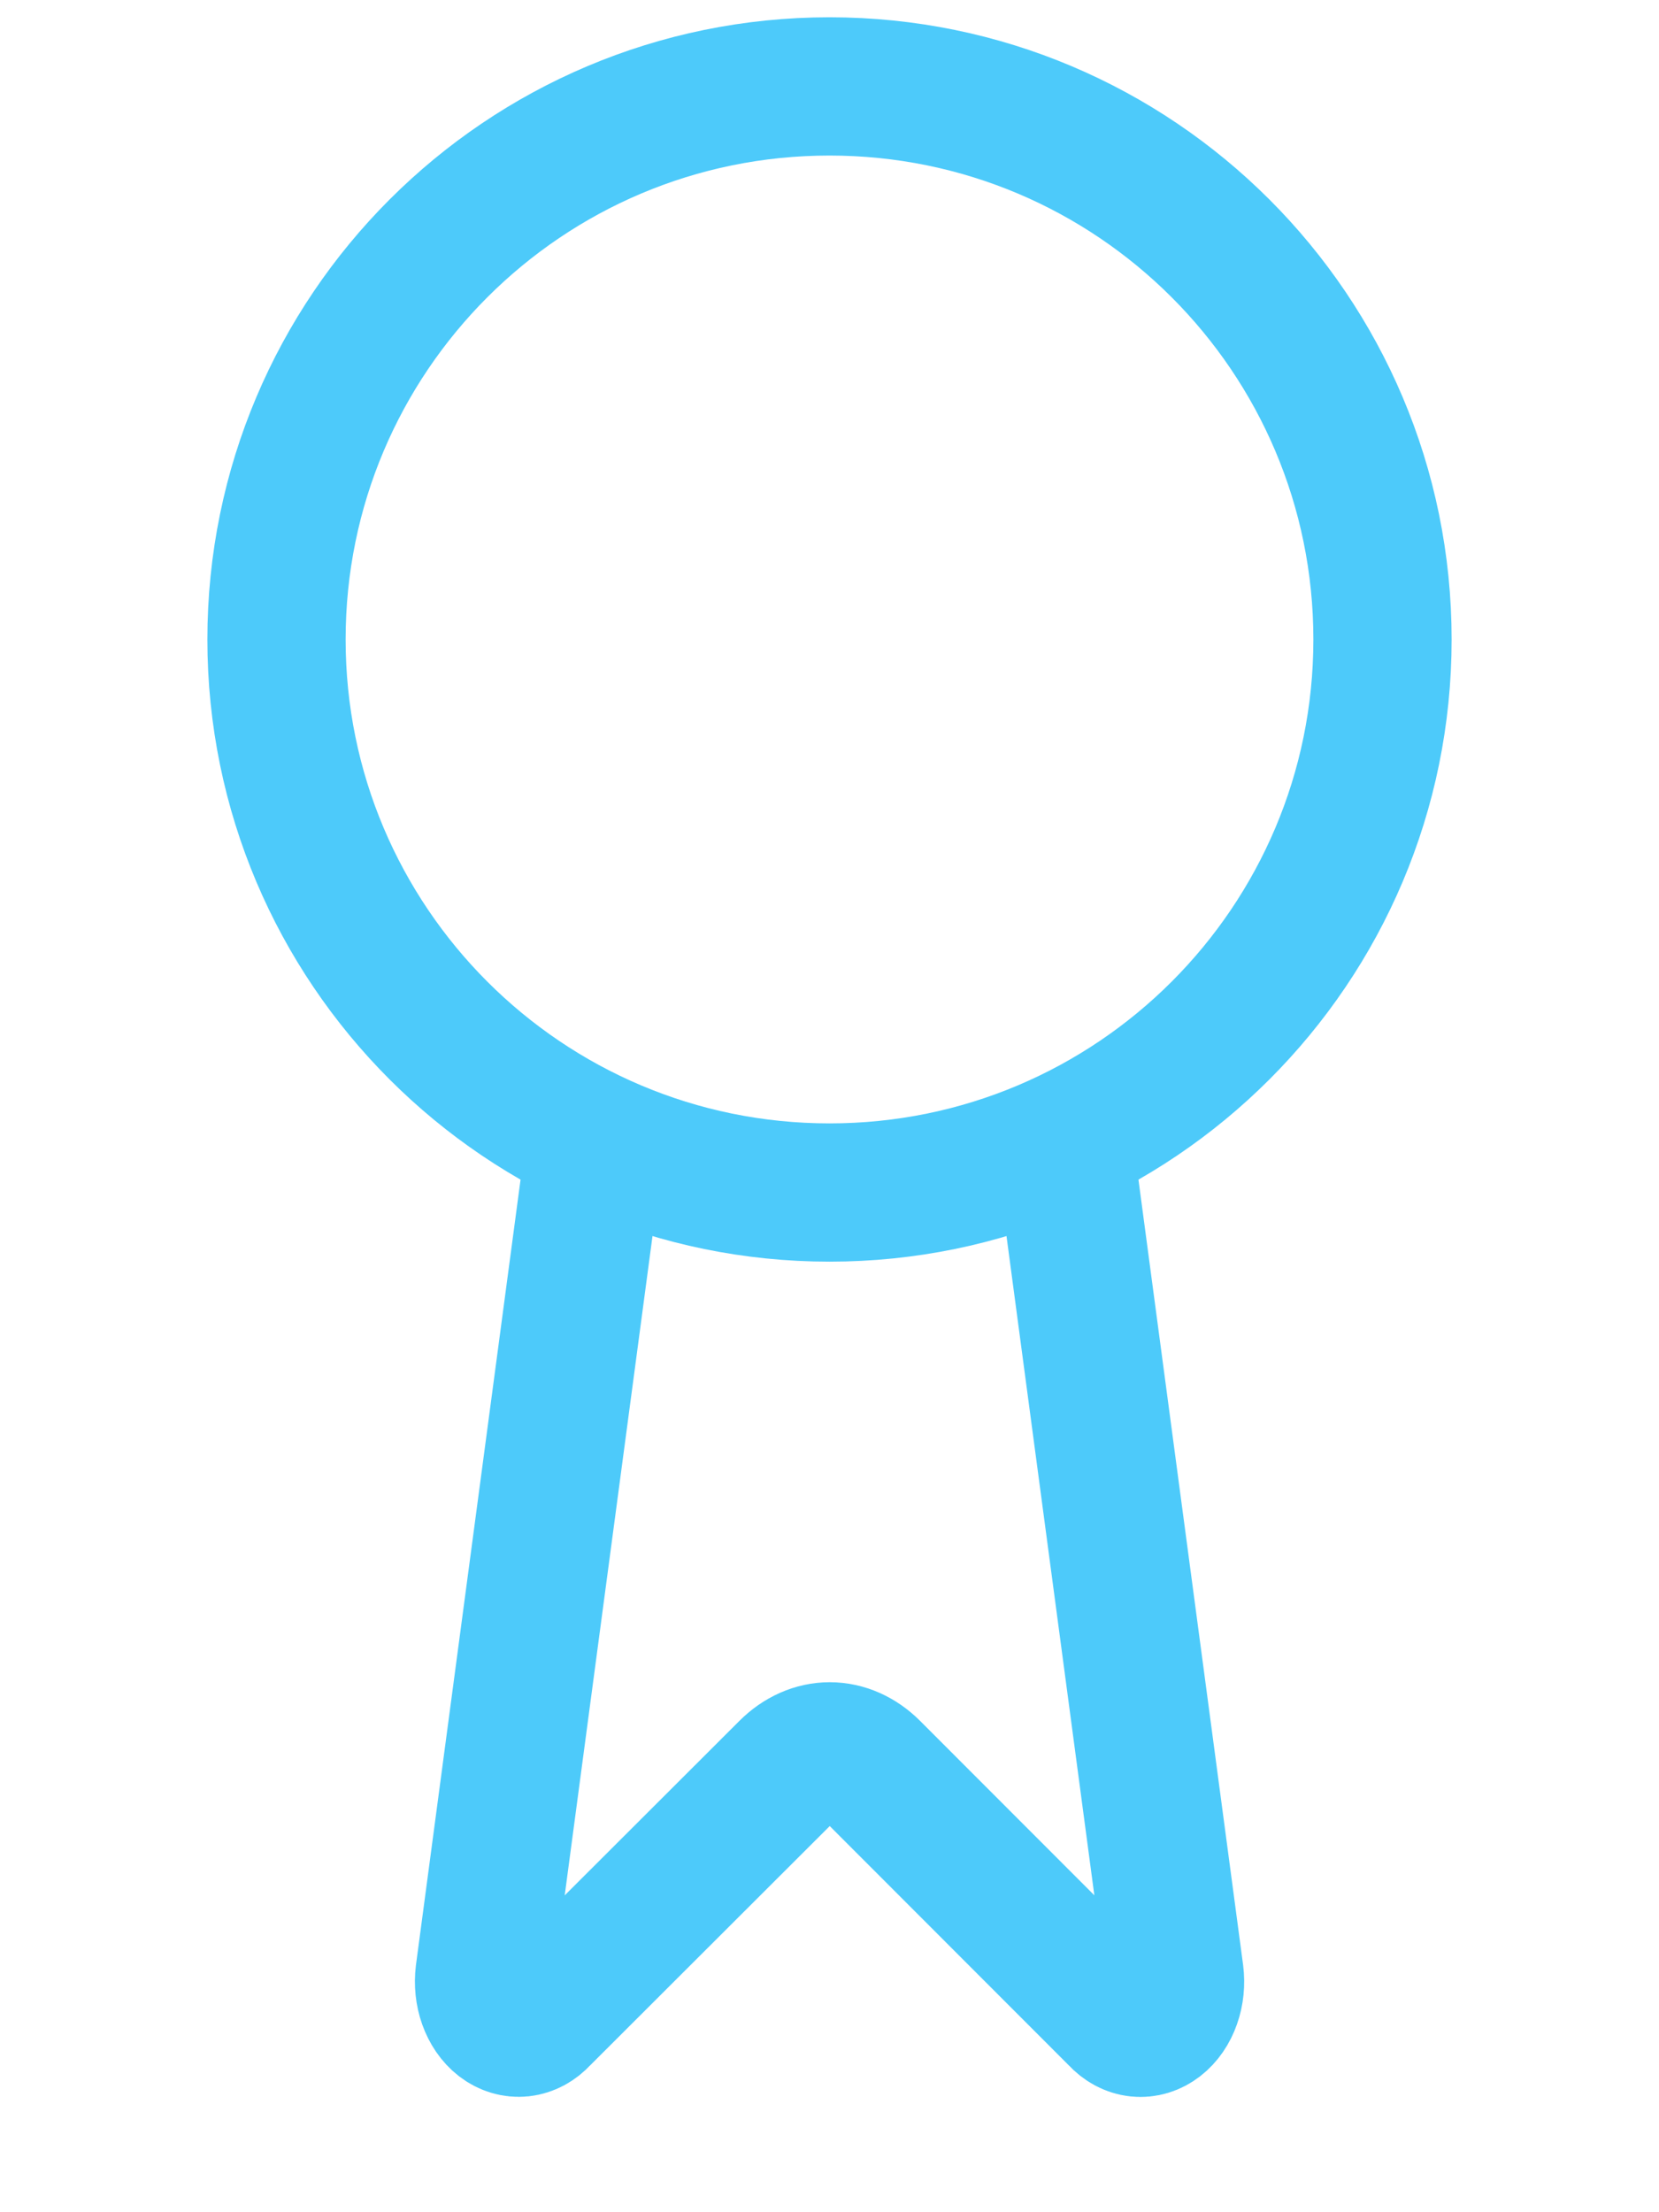
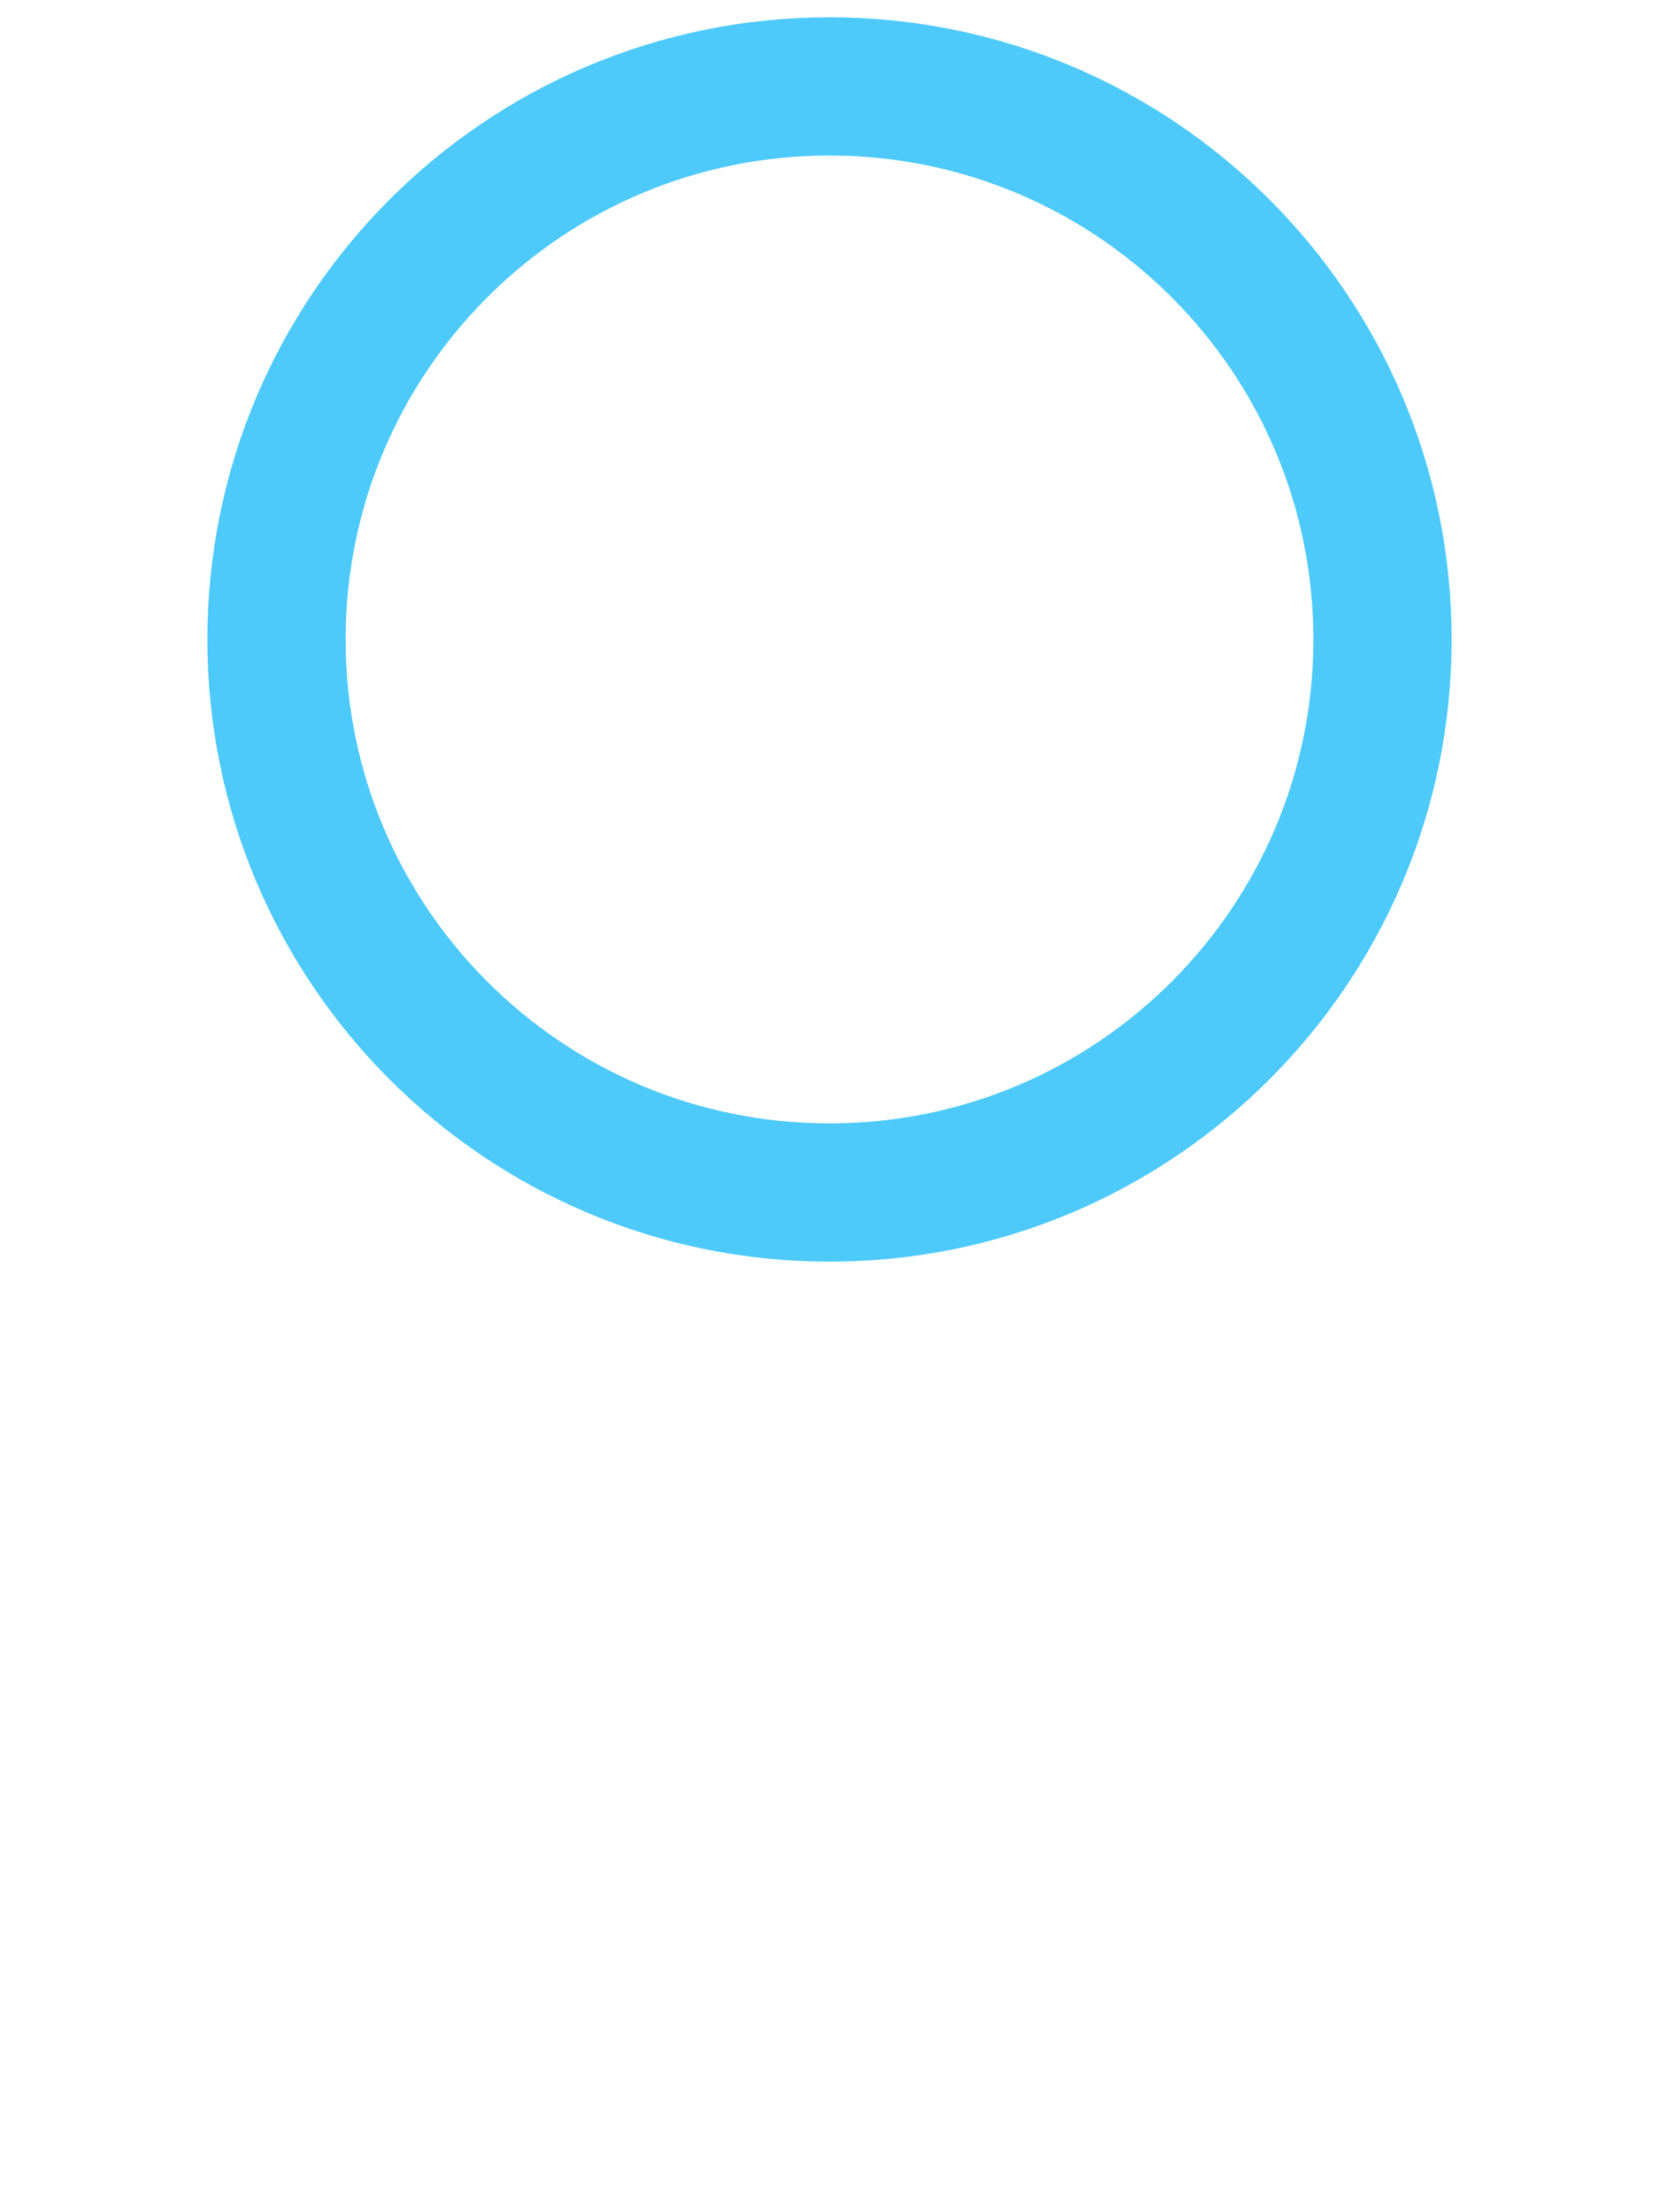
<svg xmlns="http://www.w3.org/2000/svg" width="48" height="64" viewBox="0 0 48 64" fill="none">
-   <path d="M30.954 34.373L33.984 57.109C34.018 57.377 33.99 57.652 33.903 57.898C33.817 58.144 33.676 58.349 33.5 58.485C33.324 58.621 33.121 58.683 32.918 58.661C32.715 58.639 32.522 58.535 32.364 58.363L25.204 51.197C24.858 50.853 24.438 50.667 24.007 50.667C23.576 50.667 23.156 50.853 22.81 51.197L15.638 58.36C15.481 58.532 15.288 58.636 15.085 58.658C14.882 58.679 14.679 58.618 14.503 58.483C14.327 58.347 14.187 58.142 14.1 57.897C14.013 57.652 13.985 57.377 14.018 57.109L17.046 34.373" stroke="#4DCAFA" stroke-width="4" stroke-linecap="round" stroke-linejoin="round" />
  <path d="M24 34.5C32.837 34.5 40 27.337 40 18.5C40 9.663 32.837 2.5 24 2.5C15.163 2.5 8 9.663 8 18.5C8 27.337 15.163 34.5 24 34.5Z" stroke="#4DCAFA" stroke-width="4" stroke-linecap="round" stroke-linejoin="round" />
</svg>